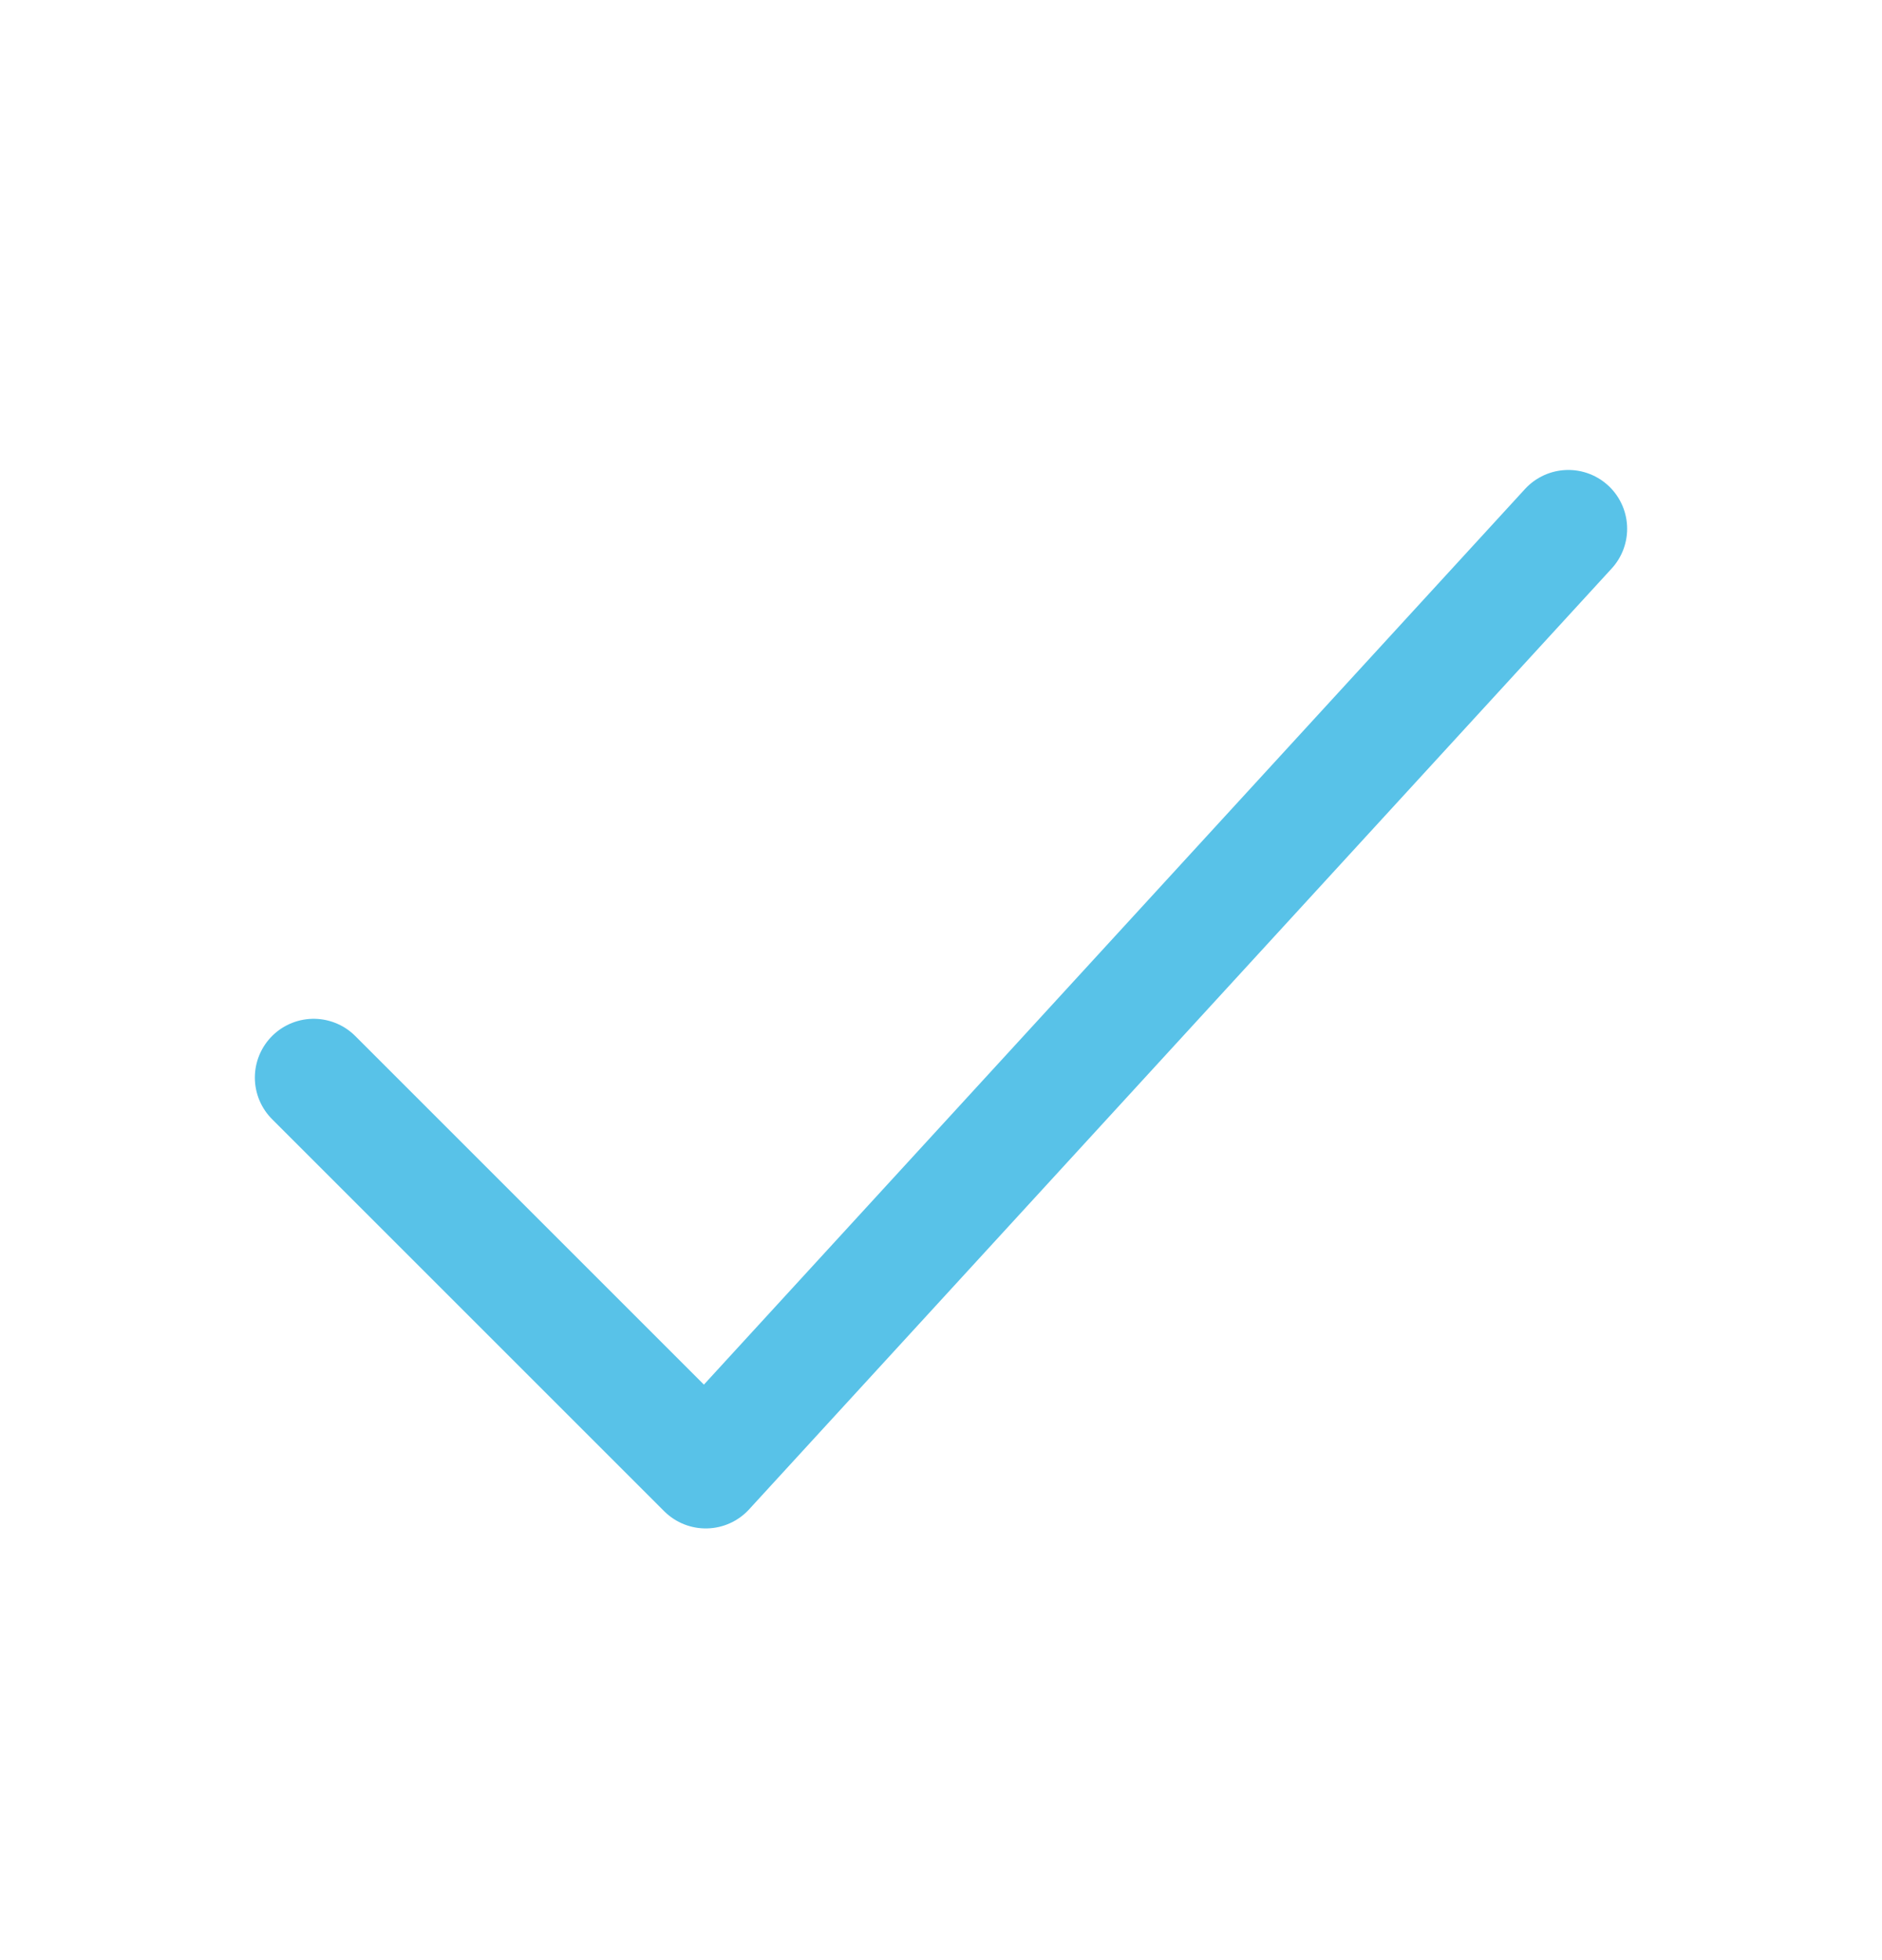
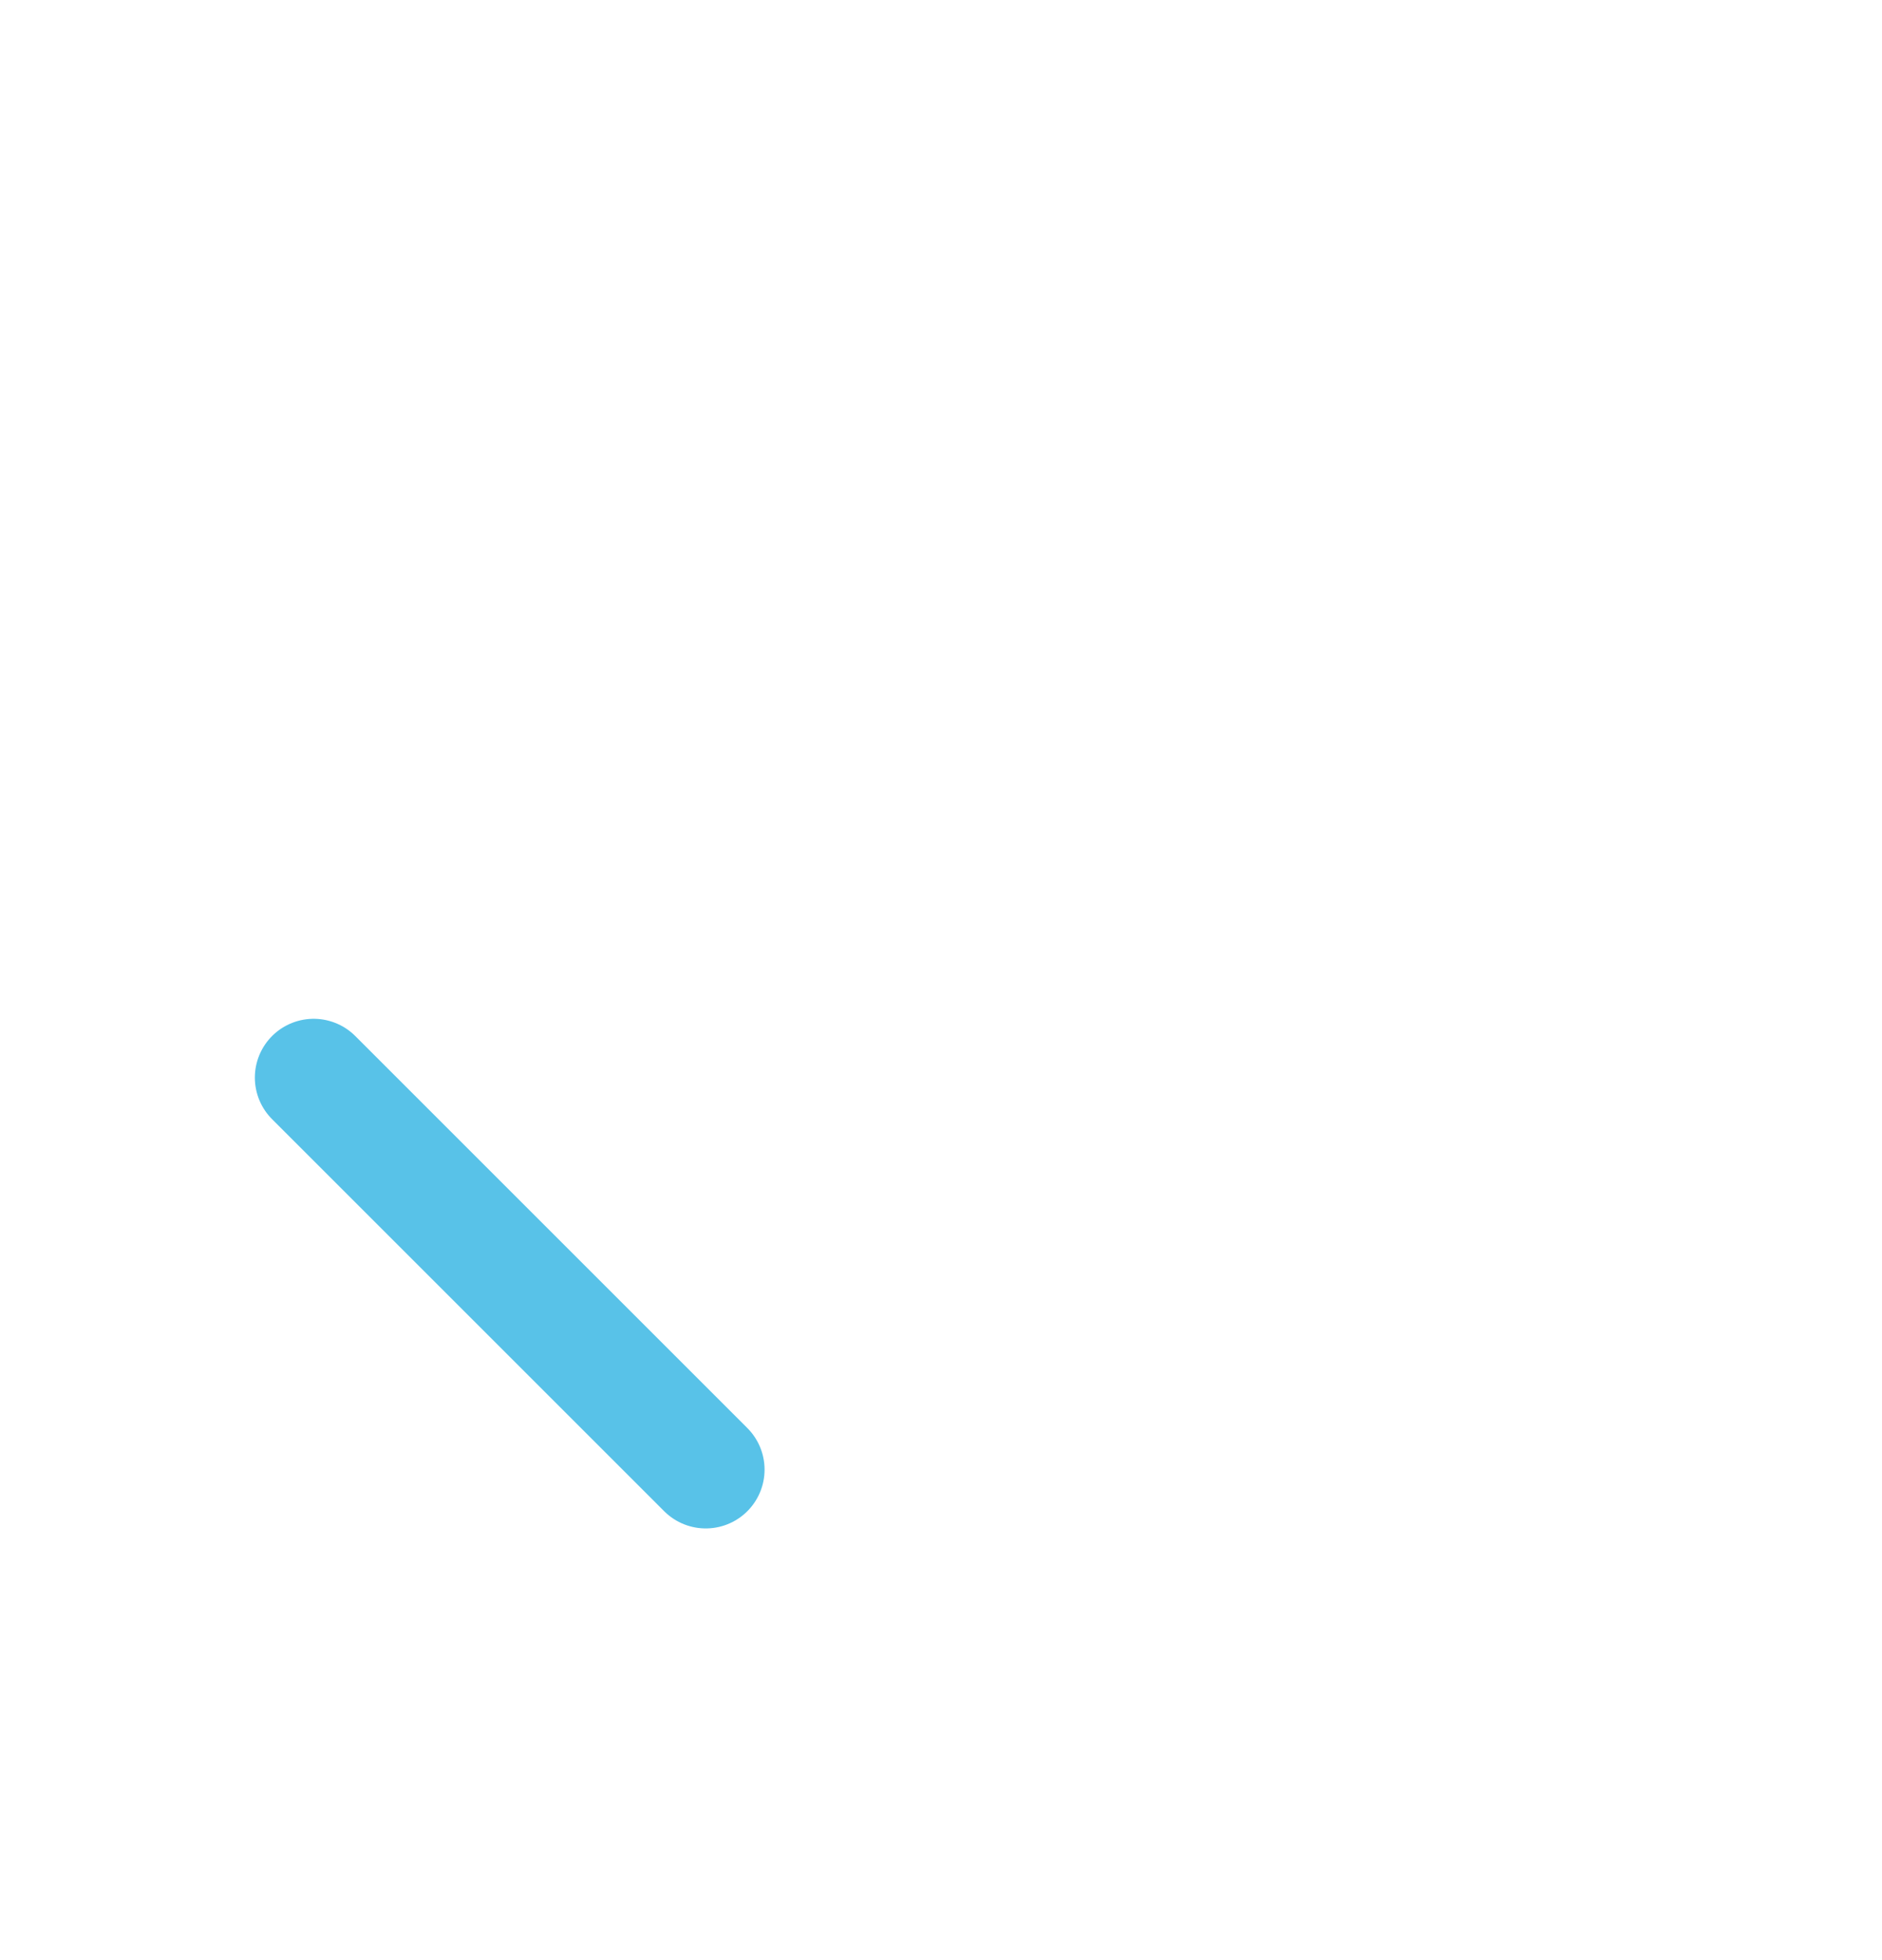
<svg xmlns="http://www.w3.org/2000/svg" width="24" height="25" viewBox="0 0 24 25" fill="none">
-   <path d="M4 13.744L9 18.744L20 6.744" stroke="#58C2E8" stroke-width="1.5" stroke-linecap="round" stroke-linejoin="round" />
+   <path d="M4 13.744L9 18.744" stroke="#58C2E8" stroke-width="1.5" stroke-linecap="round" stroke-linejoin="round" />
</svg>